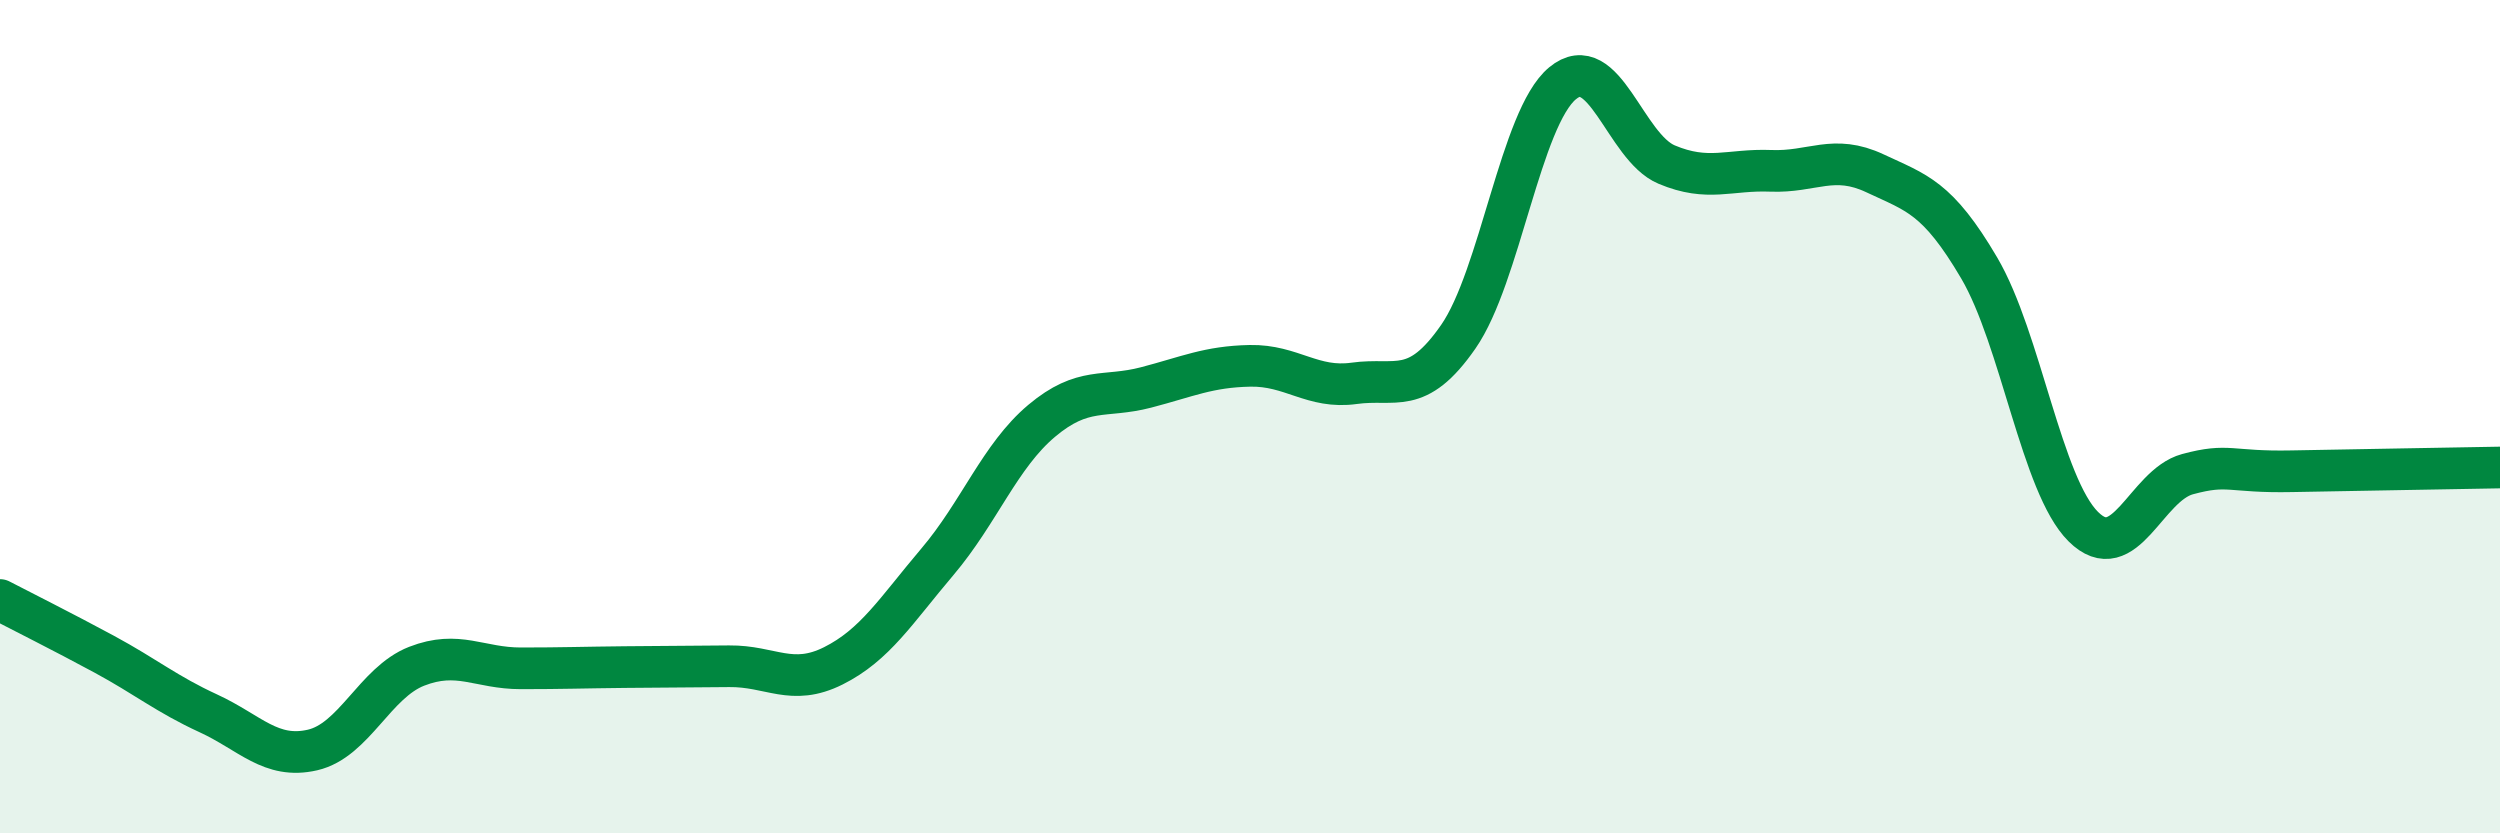
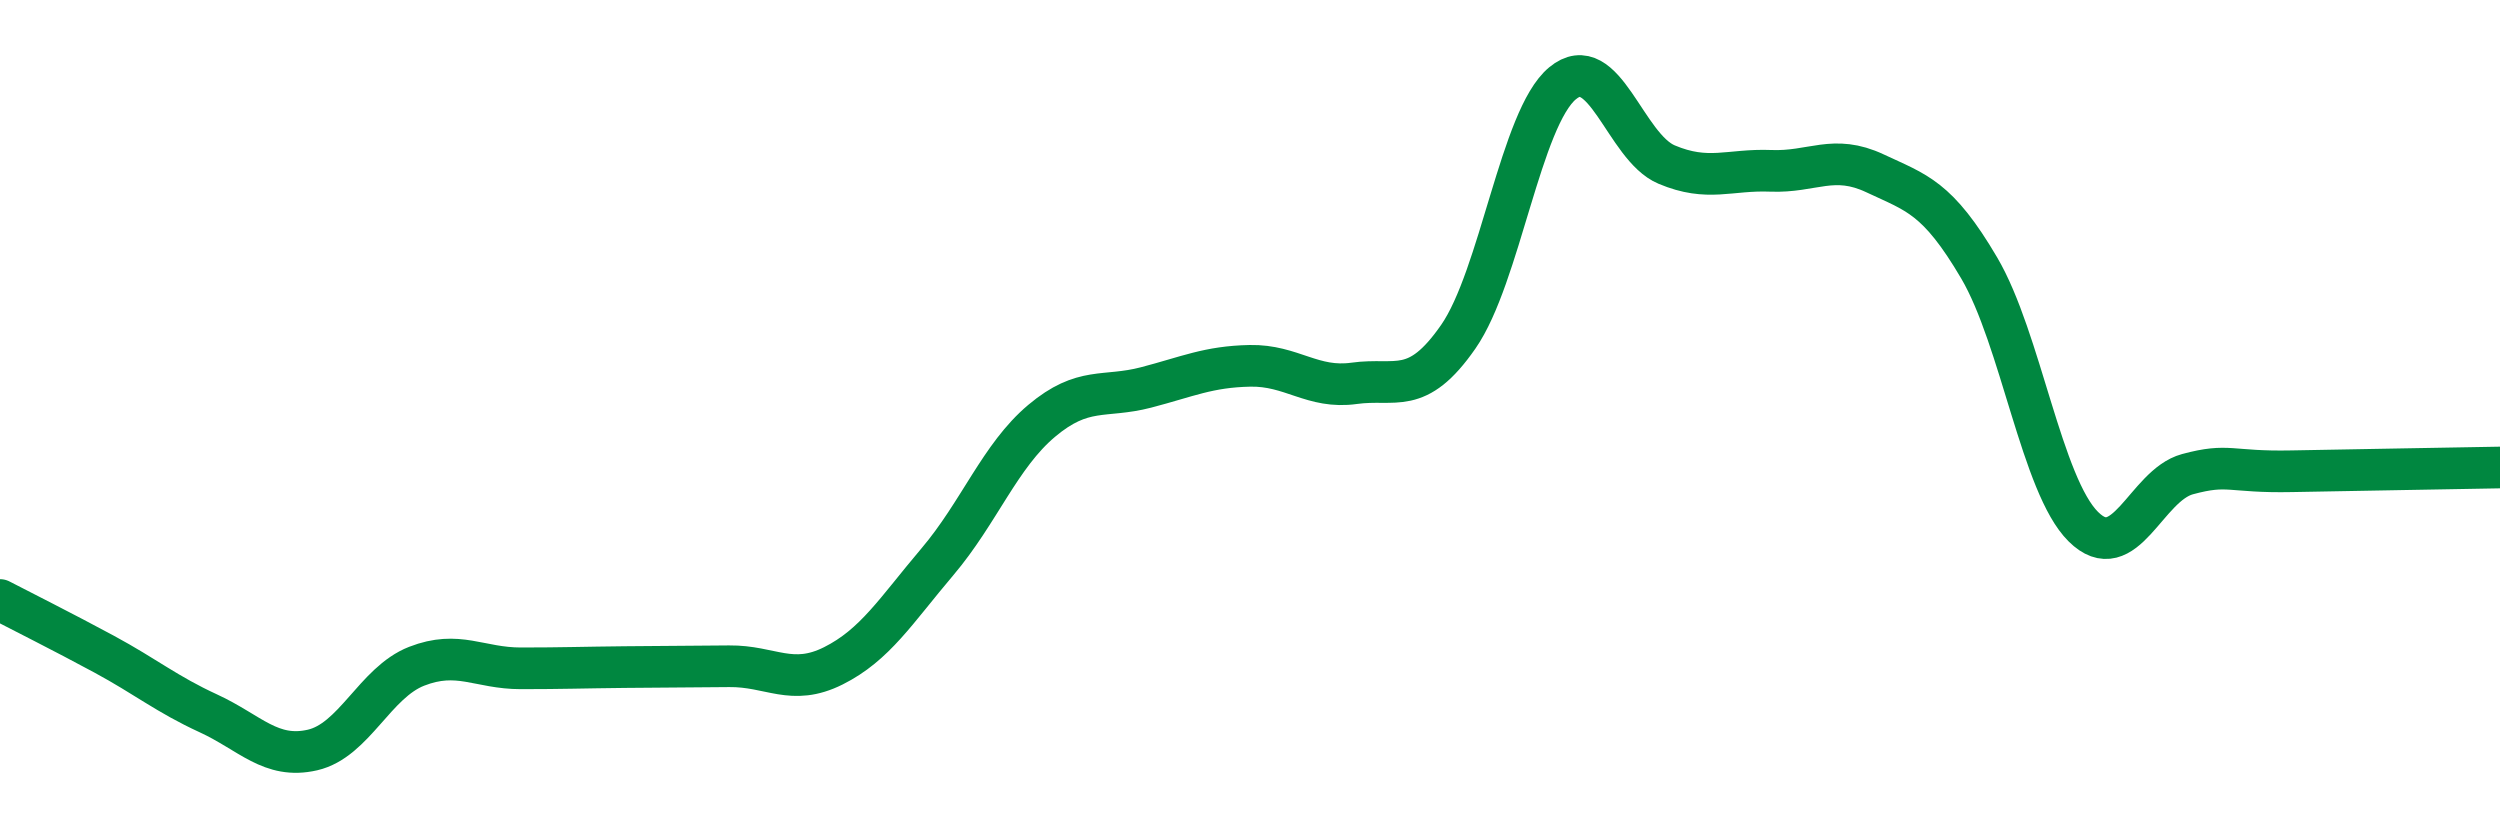
<svg xmlns="http://www.w3.org/2000/svg" width="60" height="20" viewBox="0 0 60 20">
-   <path d="M 0,14.4 C 0.5,14.66 1.5,15.16 2.5,15.7 C 3.5,16.24 4,16.66 5,17.12 C 6,17.58 6.5,18.23 7.5,18 C 8.5,17.77 9,16.38 10,15.99 C 11,15.6 11.5,16.04 12.5,16.04 C 13.5,16.04 14,16.02 15,16.01 C 16,16 16.5,16 17.5,15.99 C 18.5,15.98 19,16.48 20,15.98 C 21,15.48 21.5,14.66 22.5,13.48 C 23.5,12.3 24,10.94 25,10.1 C 26,9.26 26.5,9.56 27.5,9.3 C 28.5,9.04 29,8.8 30,8.78 C 31,8.76 31.5,9.34 32.5,9.2 C 33.5,9.06 34,9.52 35,8.08 C 36,6.64 36.5,2.83 37.5,2 C 38.5,1.17 39,3.53 40,3.95 C 41,4.37 41.5,4.06 42.5,4.1 C 43.5,4.14 44,3.69 45,4.16 C 46,4.63 46.5,4.73 47.5,6.43 C 48.5,8.13 49,11.65 50,12.64 C 51,13.63 51.5,11.65 52.5,11.38 C 53.5,11.11 53.5,11.34 55,11.31 C 56.5,11.28 59,11.24 60,11.22L60 20L0 20Z" fill="#008740" opacity="0.1" stroke-linecap="round" stroke-linejoin="round" />
  <path d="M 0,14.4 C 0.5,14.66 1.5,15.16 2.5,15.7 C 3.5,16.24 4,16.66 5,17.12 C 6,17.58 6.5,18.23 7.5,18 C 8.5,17.77 9,16.38 10,15.99 C 11,15.6 11.5,16.04 12.5,16.04 C 13.5,16.04 14,16.02 15,16.01 C 16,16 16.5,16 17.5,15.99 C 18.5,15.98 19,16.48 20,15.98 C 21,15.48 21.5,14.66 22.5,13.48 C 23.5,12.3 24,10.94 25,10.1 C 26,9.26 26.5,9.56 27.5,9.3 C 28.5,9.04 29,8.8 30,8.78 C 31,8.76 31.5,9.34 32.5,9.2 C 33.5,9.06 34,9.52 35,8.08 C 36,6.64 36.5,2.83 37.5,2 C 38.5,1.17 39,3.53 40,3.95 C 41,4.37 41.5,4.06 42.5,4.1 C 43.5,4.14 44,3.69 45,4.16 C 46,4.63 46.5,4.73 47.5,6.43 C 48.5,8.13 49,11.65 50,12.64 C 51,13.63 51.5,11.65 52.5,11.38 C 53.5,11.11 53.5,11.34 55,11.31 C 56.5,11.28 59,11.24 60,11.22" stroke="#008740" stroke-width="1" fill="none" stroke-linecap="round" stroke-linejoin="round" />
</svg>